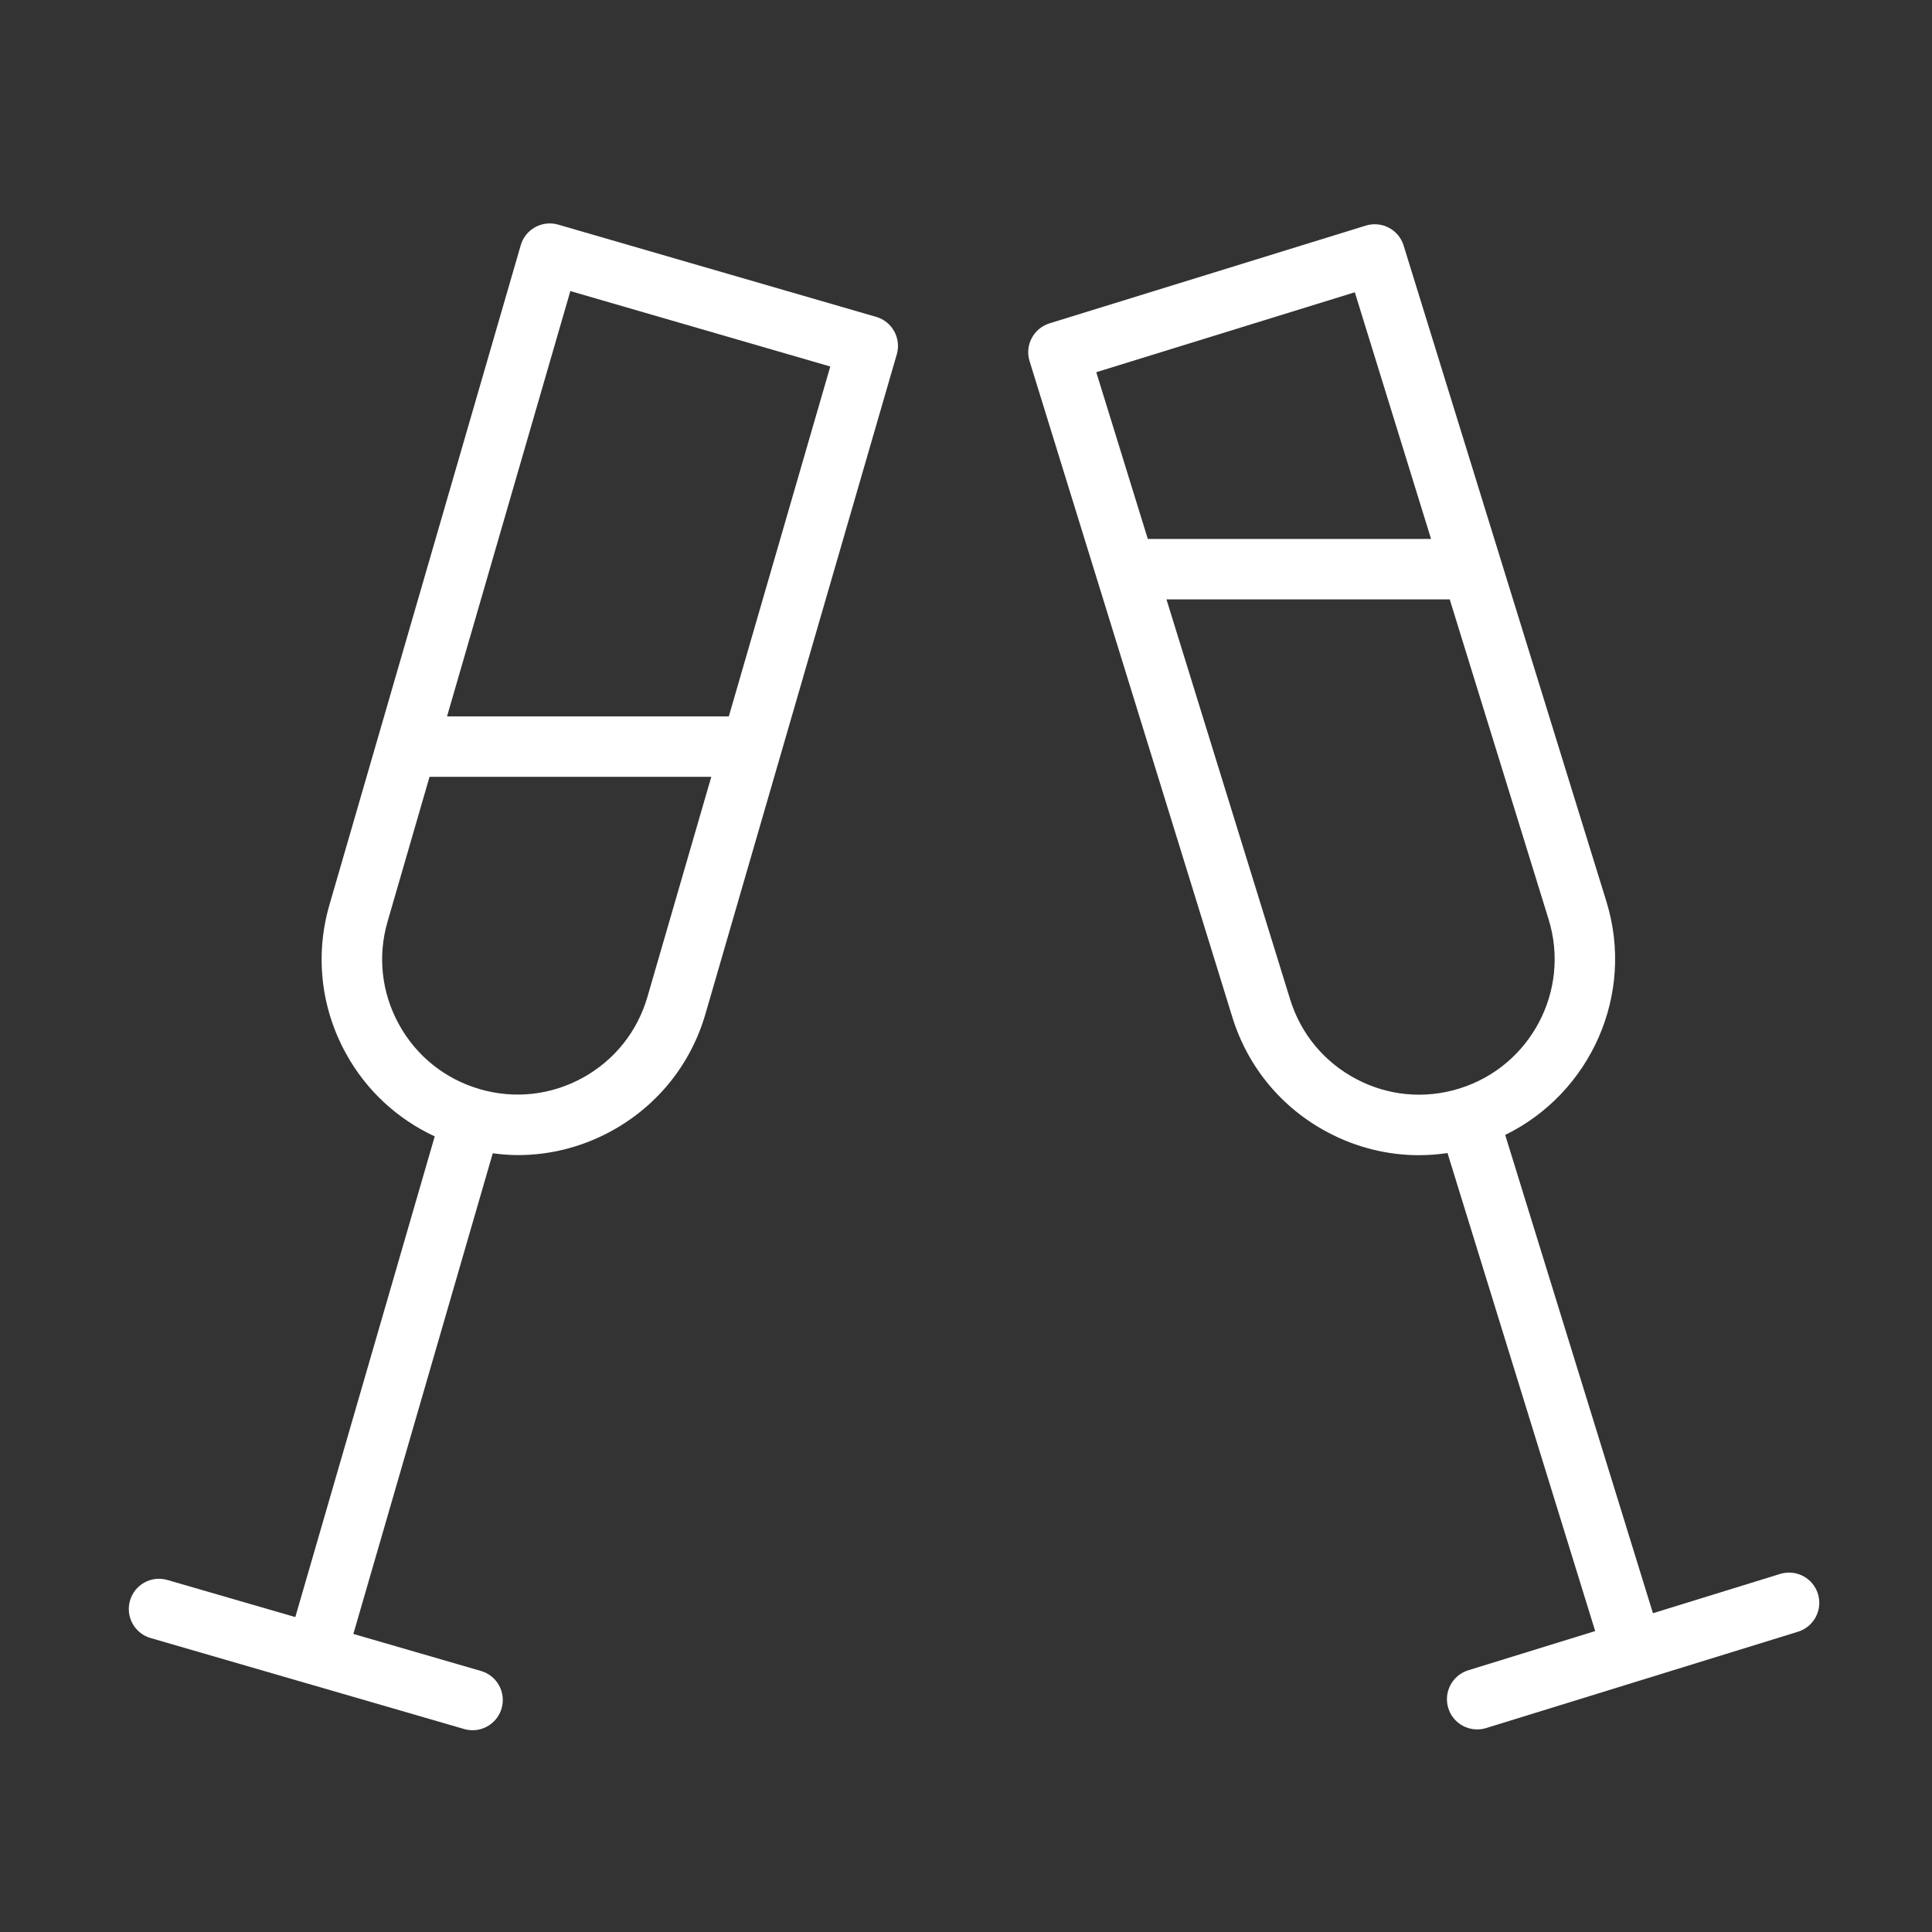
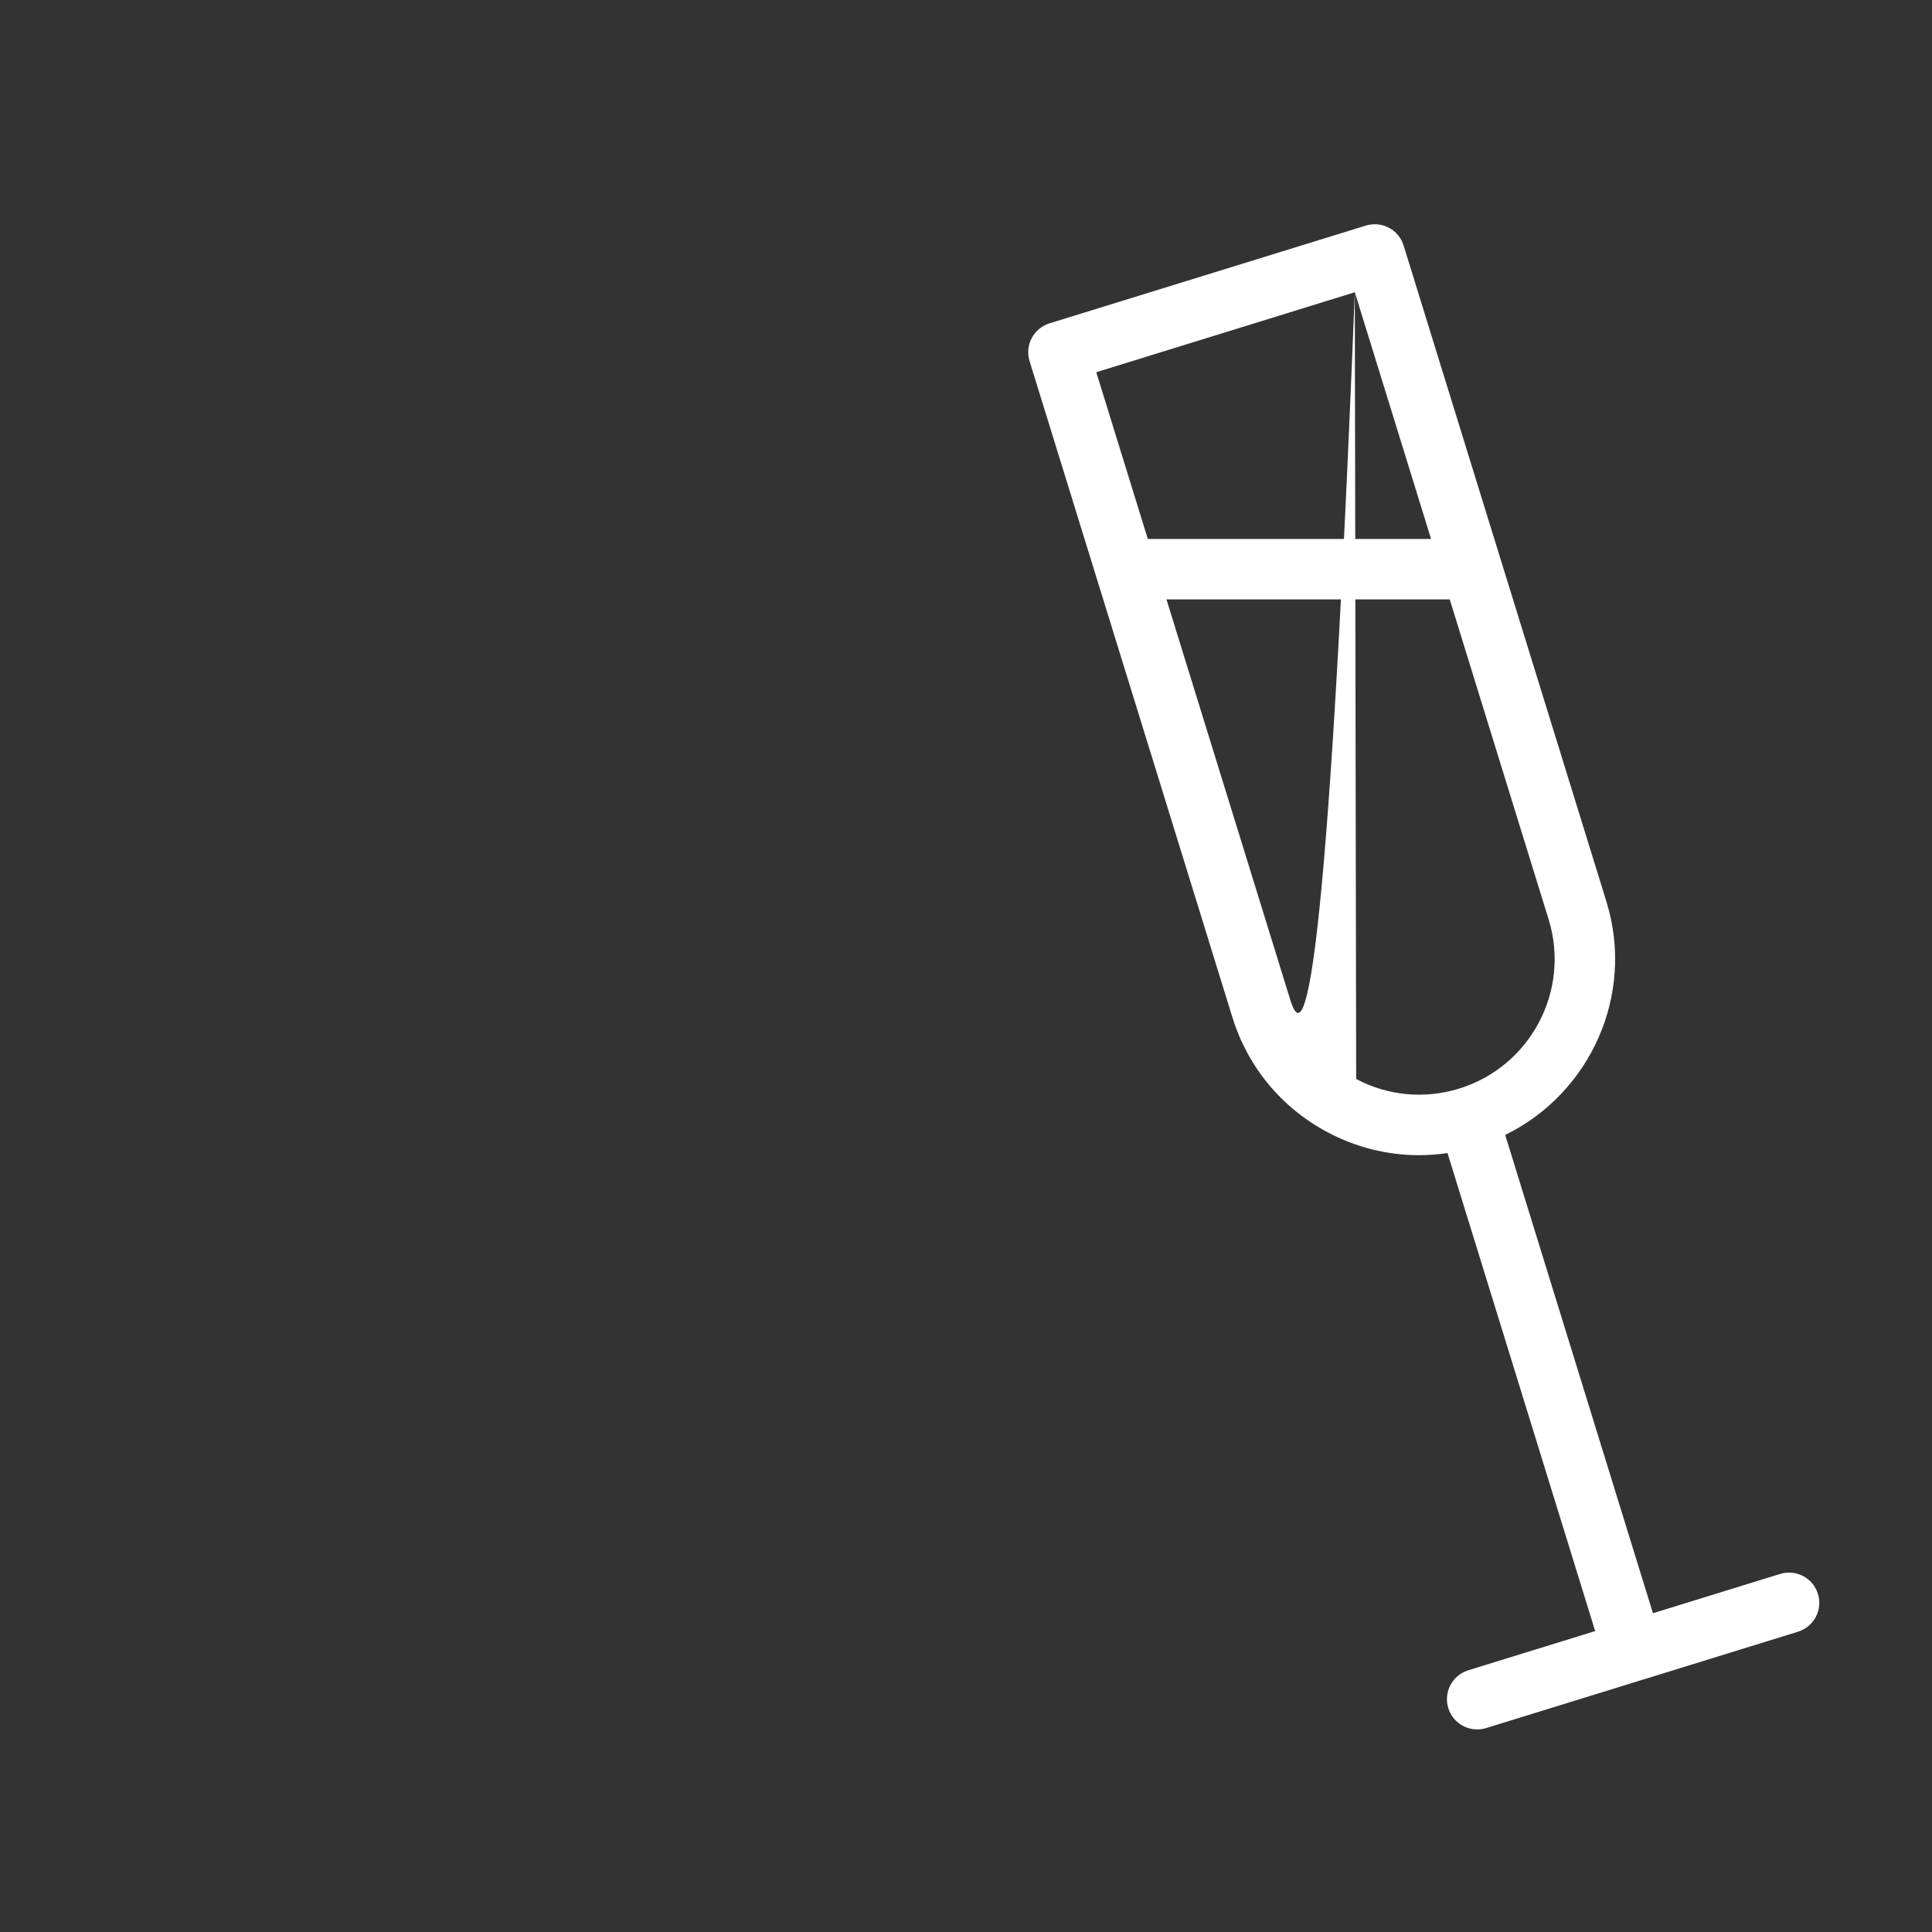
<svg xmlns="http://www.w3.org/2000/svg" width="80" height="80" viewBox="0 0 80 80" fill="none">
  <rect x="0" y="0" width="80" height="80" fill="#333333" stroke="none" />
-   <path d="M36.28 13.121L23.113 9.301C22.794 9.208 22.452 9.247 22.161 9.406C21.87 9.566 21.654 9.835 21.563 10.154L13.643 37.462C13.039 39.538 13.282 41.727 14.326 43.625C15.167 45.153 16.451 46.335 18.001 47.055L12.228 66.96L6.933 65.424C6.268 65.23 5.576 65.613 5.383 66.277C5.19 66.94 5.572 67.635 6.236 67.827L12.72 69.709C12.723 69.71 12.726 69.711 12.729 69.712C12.731 69.713 12.733 69.712 12.736 69.713L19.219 71.595C19.336 71.629 19.453 71.645 19.568 71.645C20.111 71.645 20.611 71.289 20.77 70.742C20.963 70.078 20.581 69.383 19.917 69.192L14.632 67.658L20.404 47.755C20.75 47.801 21.097 47.83 21.442 47.83C22.79 47.83 24.124 47.49 25.338 46.822C27.235 45.777 28.611 44.057 29.213 41.978V41.978L37.134 14.673C37.326 14.008 36.944 13.313 36.28 13.121ZM26.808 41.28C26.808 41.28 26.808 41.281 26.808 41.28C26.392 42.718 25.441 43.905 24.13 44.628C22.821 45.348 21.311 45.517 19.874 45.101C19.873 45.101 19.872 45.1 19.871 45.1C19.87 45.1 19.869 45.1 19.868 45.099C18.431 44.683 17.242 43.731 16.52 42.418C15.798 41.107 15.631 39.595 16.048 38.161L17.786 32.167H29.453L26.808 41.28ZM30.179 29.663H18.511L23.617 12.053L34.38 15.176L30.179 29.663Z" fill="white" />
-   <path d="M75.277 66C75.073 65.339 74.374 64.971 73.712 65.173L68.445 66.8L62.327 46.995C65.853 45.271 67.71 41.192 66.519 37.334C66.519 37.334 66.519 37.334 66.519 37.334L58.121 10.167C57.919 9.507 57.218 9.138 56.556 9.341L43.458 13.389C43.141 13.488 42.876 13.707 42.721 14.001C42.565 14.294 42.533 14.637 42.633 14.955L51.029 42.119C51.668 44.186 53.074 45.881 54.987 46.892C56.169 47.517 57.459 47.834 58.76 47.834C59.152 47.834 59.546 47.803 59.938 47.745L66.053 67.539L60.797 69.163C60.136 69.368 59.767 70.069 59.97 70.728C60.136 71.267 60.632 71.611 61.167 71.611C61.289 71.611 61.413 71.594 61.536 71.556L74.451 67.566C75.111 67.361 75.481 66.66 75.277 66ZM56.1 12.102L59.257 22.316H47.528L45.394 15.412L56.1 12.102ZM56.156 44.679C54.833 43.98 53.862 42.809 53.421 41.38L48.301 24.819H60.03L64.126 38.073C65.036 41.017 63.378 44.156 60.431 45.073C60.429 45.074 60.426 45.074 60.423 45.075C60.419 45.076 60.417 45.078 60.414 45.078C58.99 45.517 57.476 45.377 56.156 44.679Z" fill="white" />
+   <path d="M75.277 66C75.073 65.339 74.374 64.971 73.712 65.173L68.445 66.8L62.327 46.995C65.853 45.271 67.71 41.192 66.519 37.334C66.519 37.334 66.519 37.334 66.519 37.334L58.121 10.167C57.919 9.507 57.218 9.138 56.556 9.341L43.458 13.389C43.141 13.488 42.876 13.707 42.721 14.001C42.565 14.294 42.533 14.637 42.633 14.955L51.029 42.119C51.668 44.186 53.074 45.881 54.987 46.892C56.169 47.517 57.459 47.834 58.76 47.834C59.152 47.834 59.546 47.803 59.938 47.745L66.053 67.539L60.797 69.163C60.136 69.368 59.767 70.069 59.97 70.728C60.136 71.267 60.632 71.611 61.167 71.611C61.289 71.611 61.413 71.594 61.536 71.556L74.451 67.566C75.111 67.361 75.481 66.66 75.277 66ZM56.1 12.102L59.257 22.316H47.528L45.394 15.412L56.1 12.102ZC54.833 43.98 53.862 42.809 53.421 41.38L48.301 24.819H60.03L64.126 38.073C65.036 41.017 63.378 44.156 60.431 45.073C60.429 45.074 60.426 45.074 60.423 45.075C60.419 45.076 60.417 45.078 60.414 45.078C58.99 45.517 57.476 45.377 56.156 44.679Z" fill="white" />
</svg>